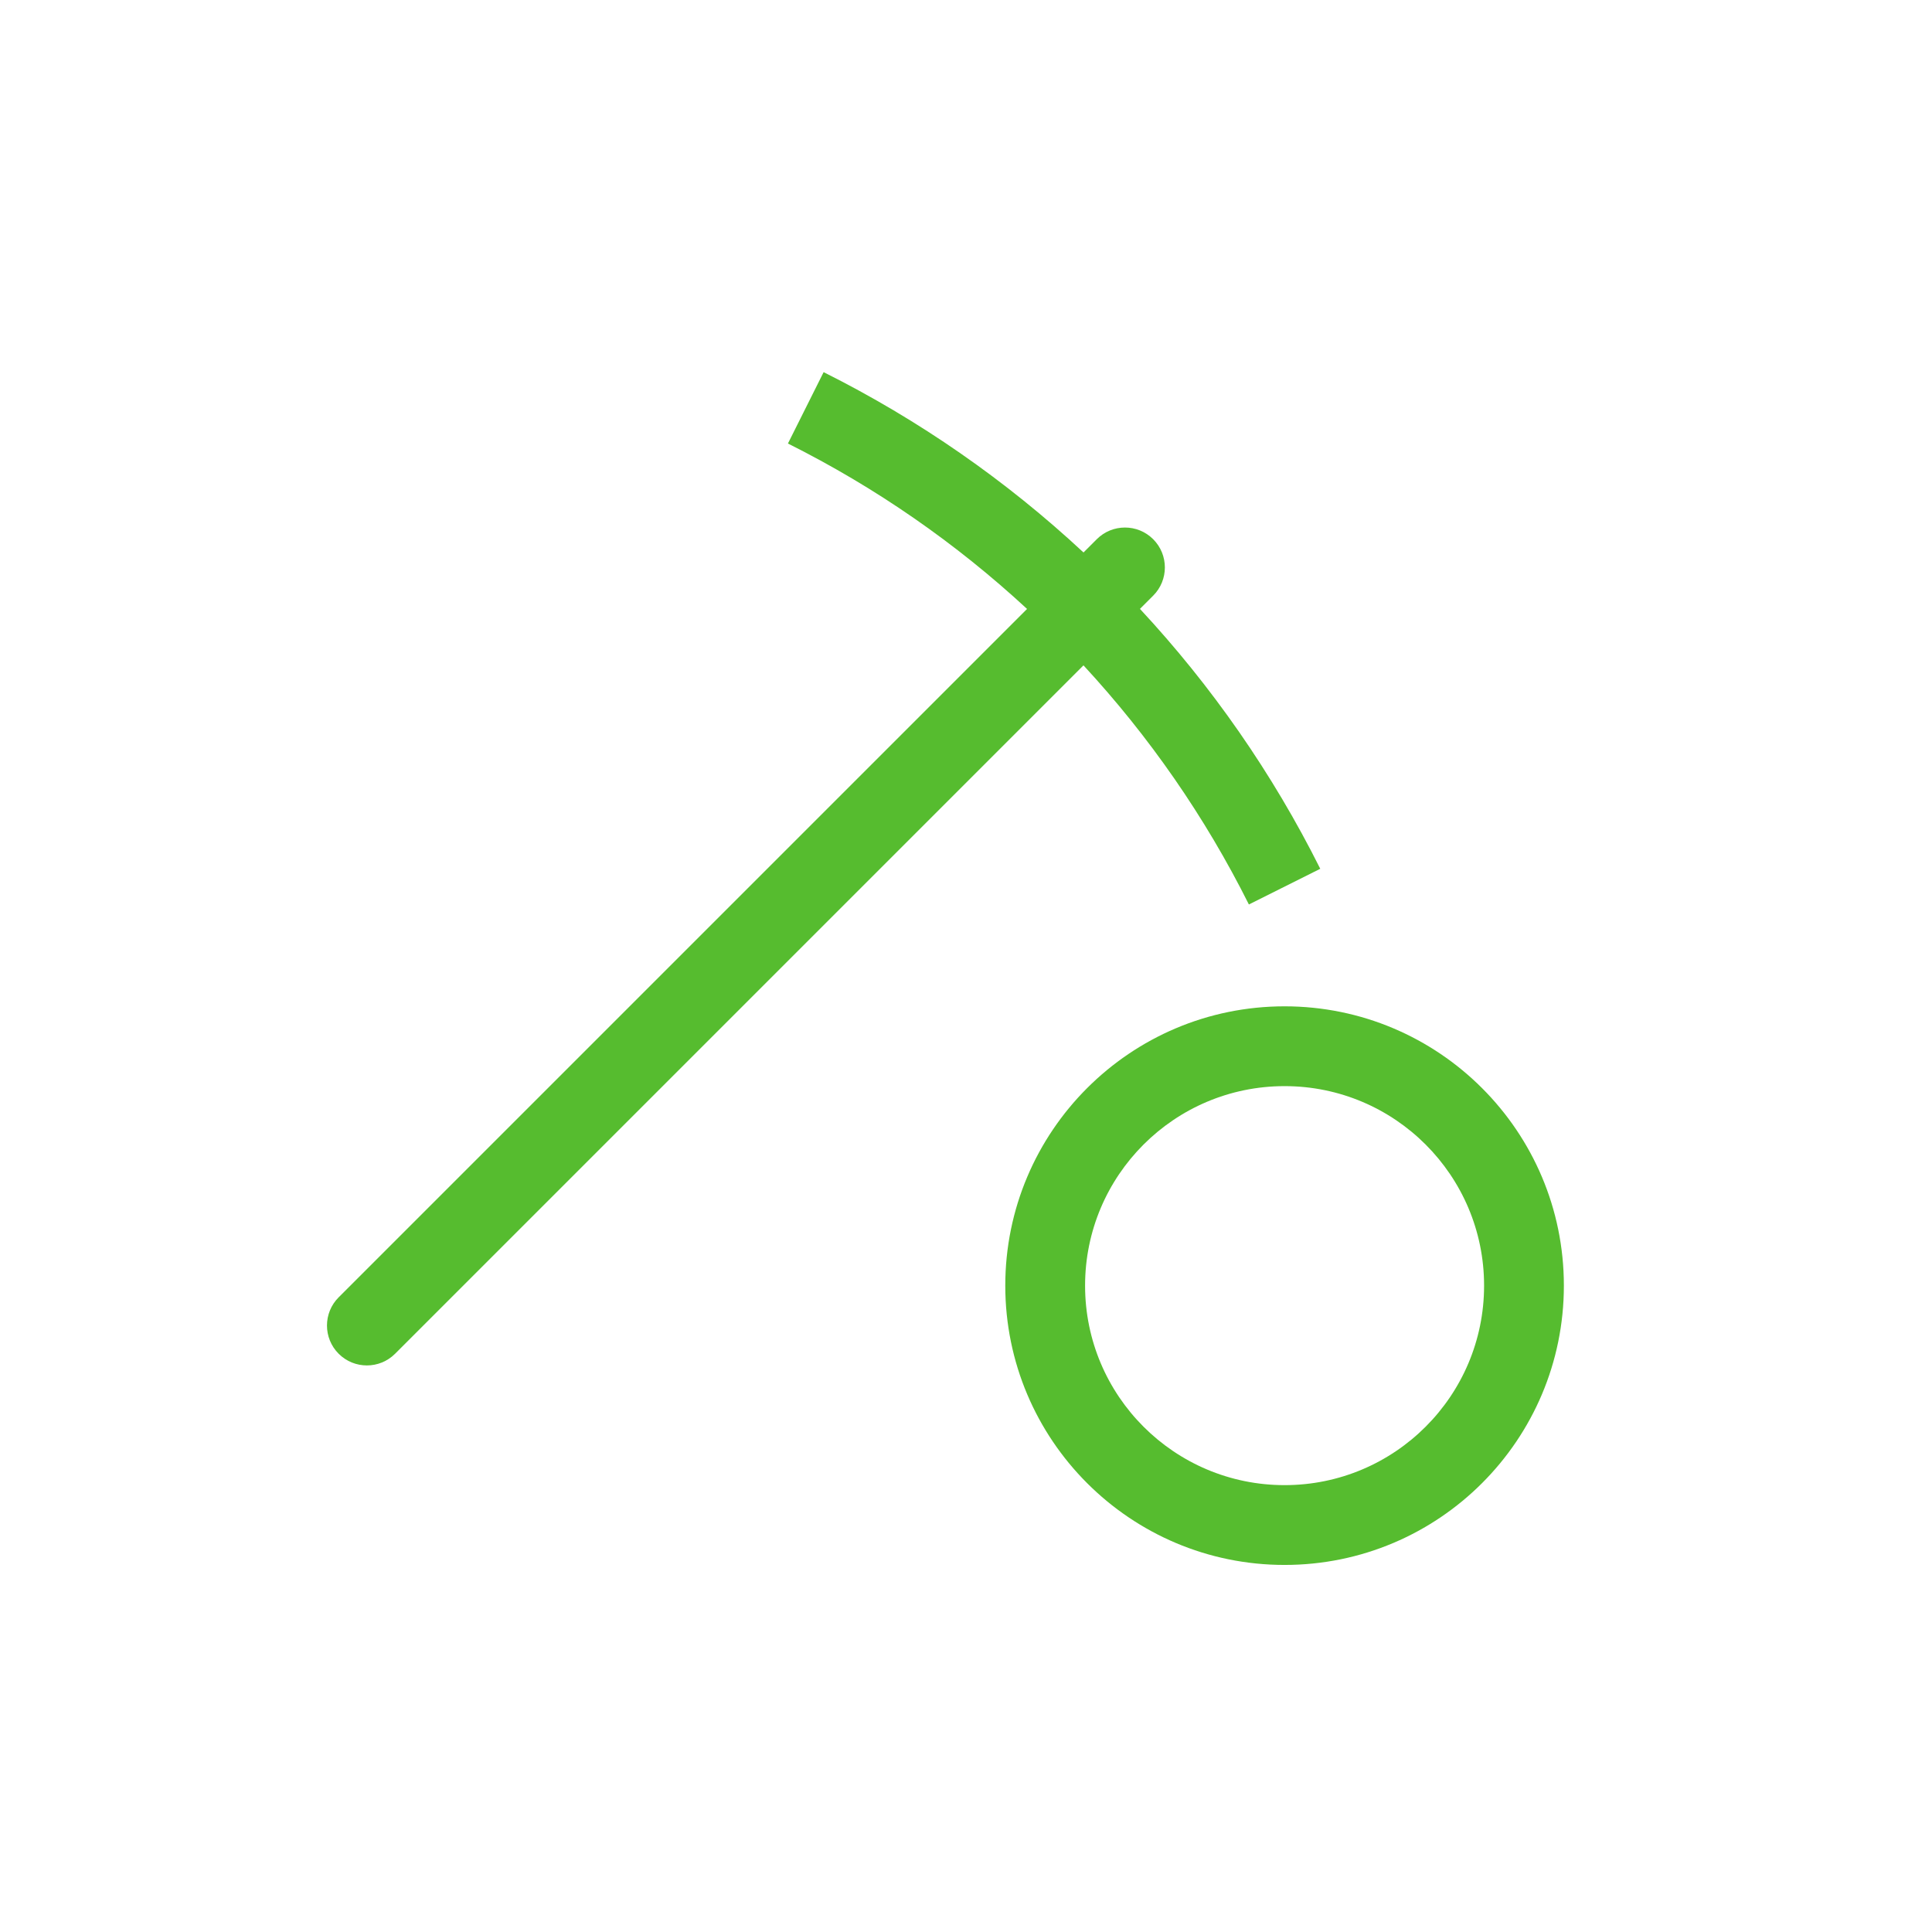
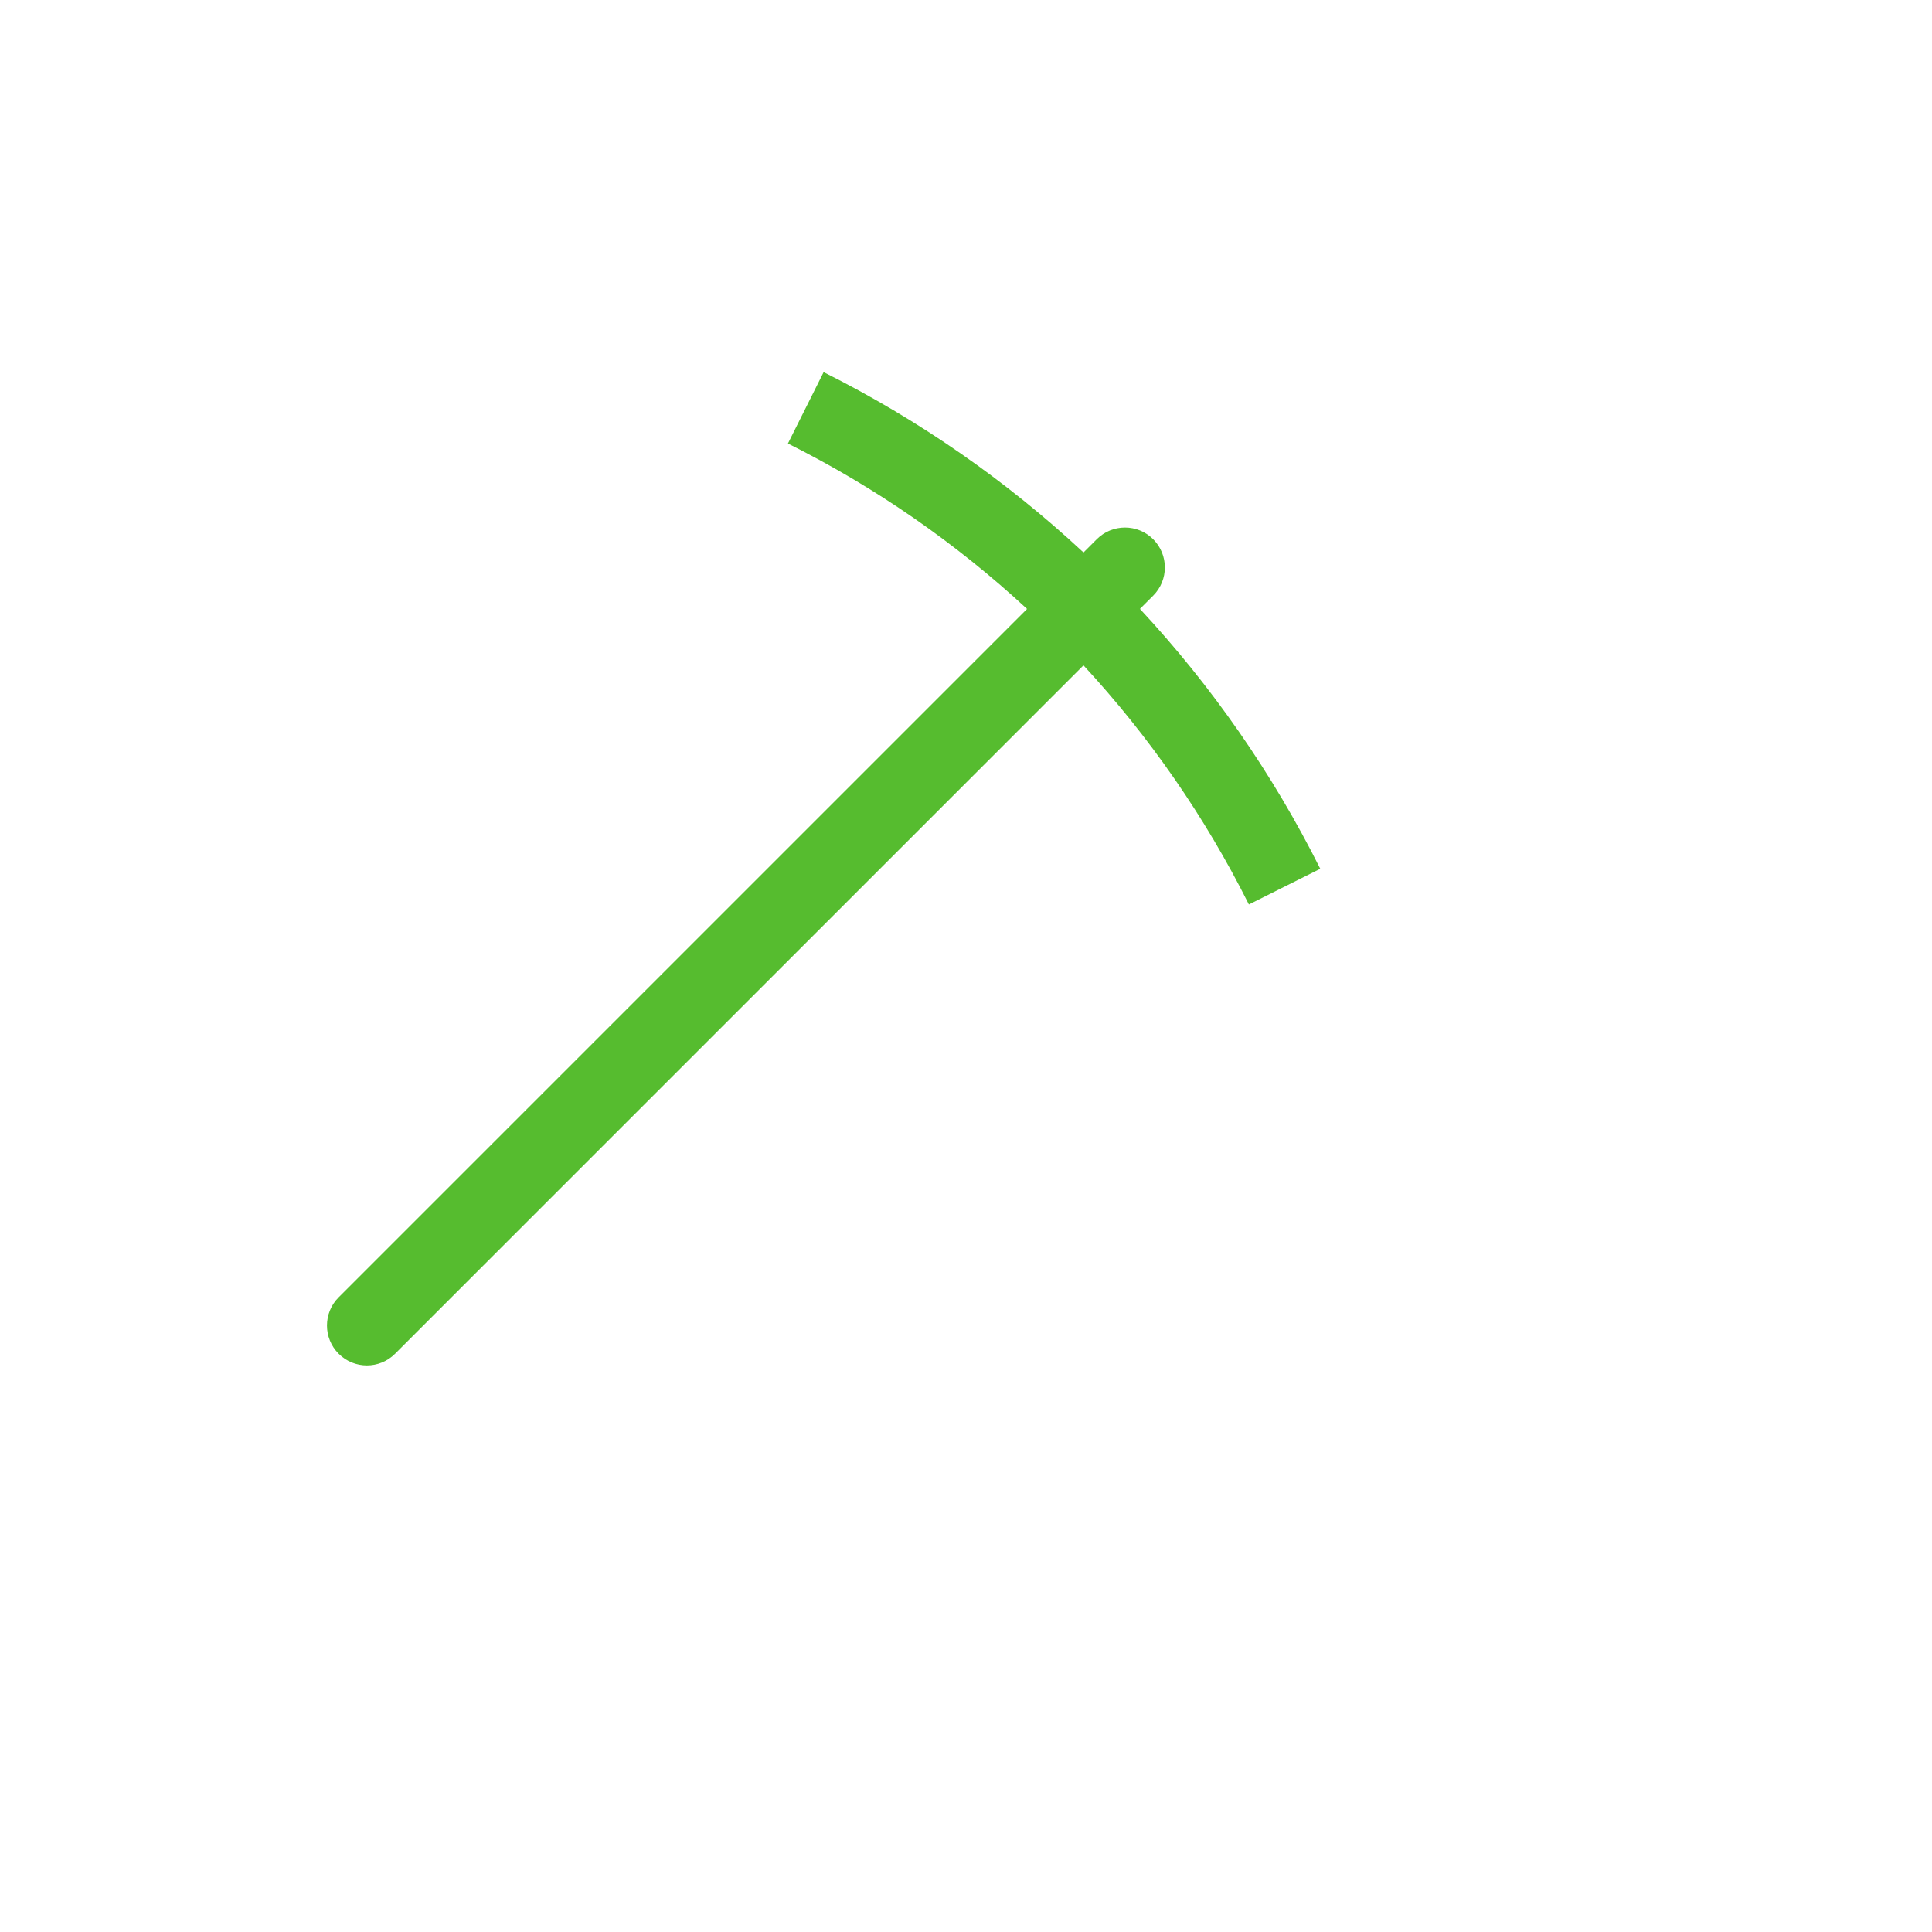
<svg xmlns="http://www.w3.org/2000/svg" width="118" height="118" viewBox="0 0 118 118" fill="none">
  <path d="M66.177 33.743C61.469 29.361 56.131 25.643 50.304 22.73L48.124 27.089C53.48 29.767 58.389 33.176 62.729 37.192L20.684 79.236C19.733 80.187 19.733 81.731 20.684 82.682C21.636 83.634 23.179 83.634 24.131 82.682L66.175 40.638C70.19 44.977 73.6 49.887 76.278 55.242L80.637 53.062C77.723 47.236 74.006 41.898 69.624 37.189L70.433 36.38C71.384 35.429 71.384 33.886 70.433 32.934C69.481 31.982 67.938 31.982 66.986 32.934L66.177 33.743Z" fill="#56BC2F" />
-   <path fill-rule="evenodd" clip-rule="evenodd" d="M78.458 66.337C71.729 66.337 66.273 71.793 66.273 78.522C66.273 85.251 71.729 90.707 78.458 90.707C85.187 90.707 90.643 85.251 90.643 78.522C90.643 71.793 85.187 66.337 78.458 66.337ZM61.399 78.522C61.399 69.101 69.037 61.463 78.458 61.463C87.879 61.463 95.516 69.101 95.516 78.522C95.516 87.943 87.879 95.581 78.458 95.581C69.037 95.581 61.399 87.943 61.399 78.522Z" fill="#56BC2F" />
</svg>